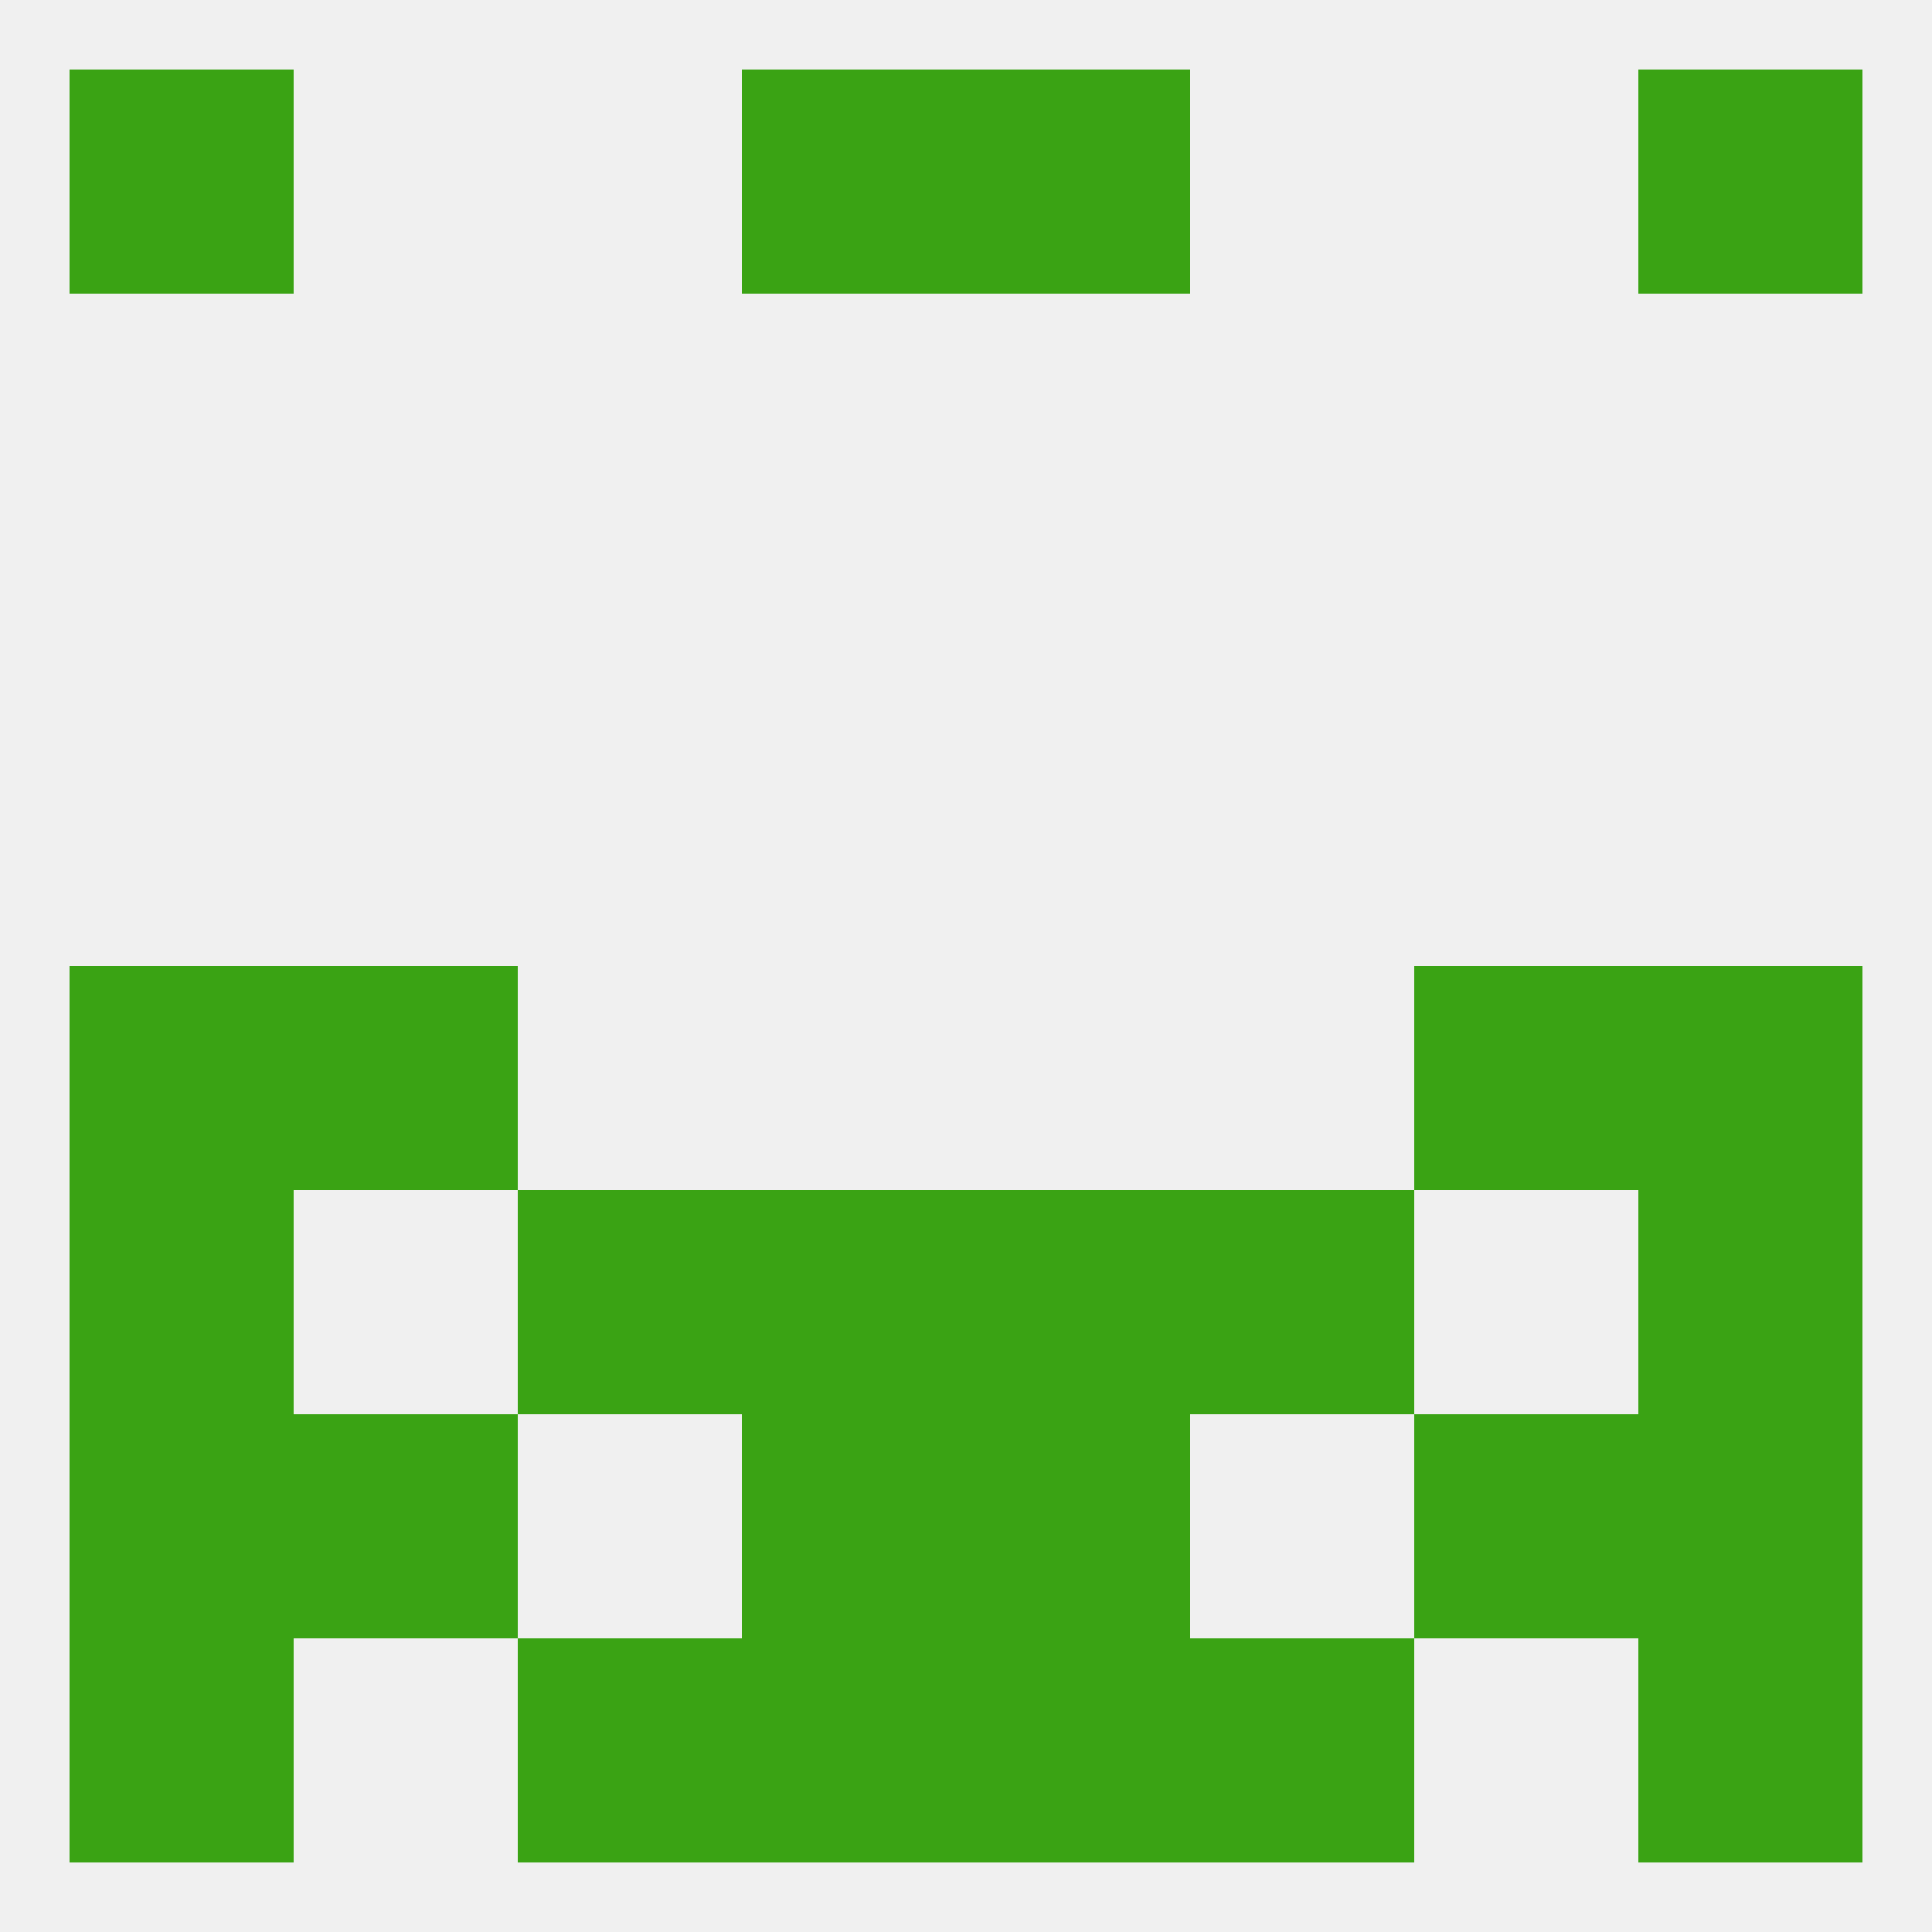
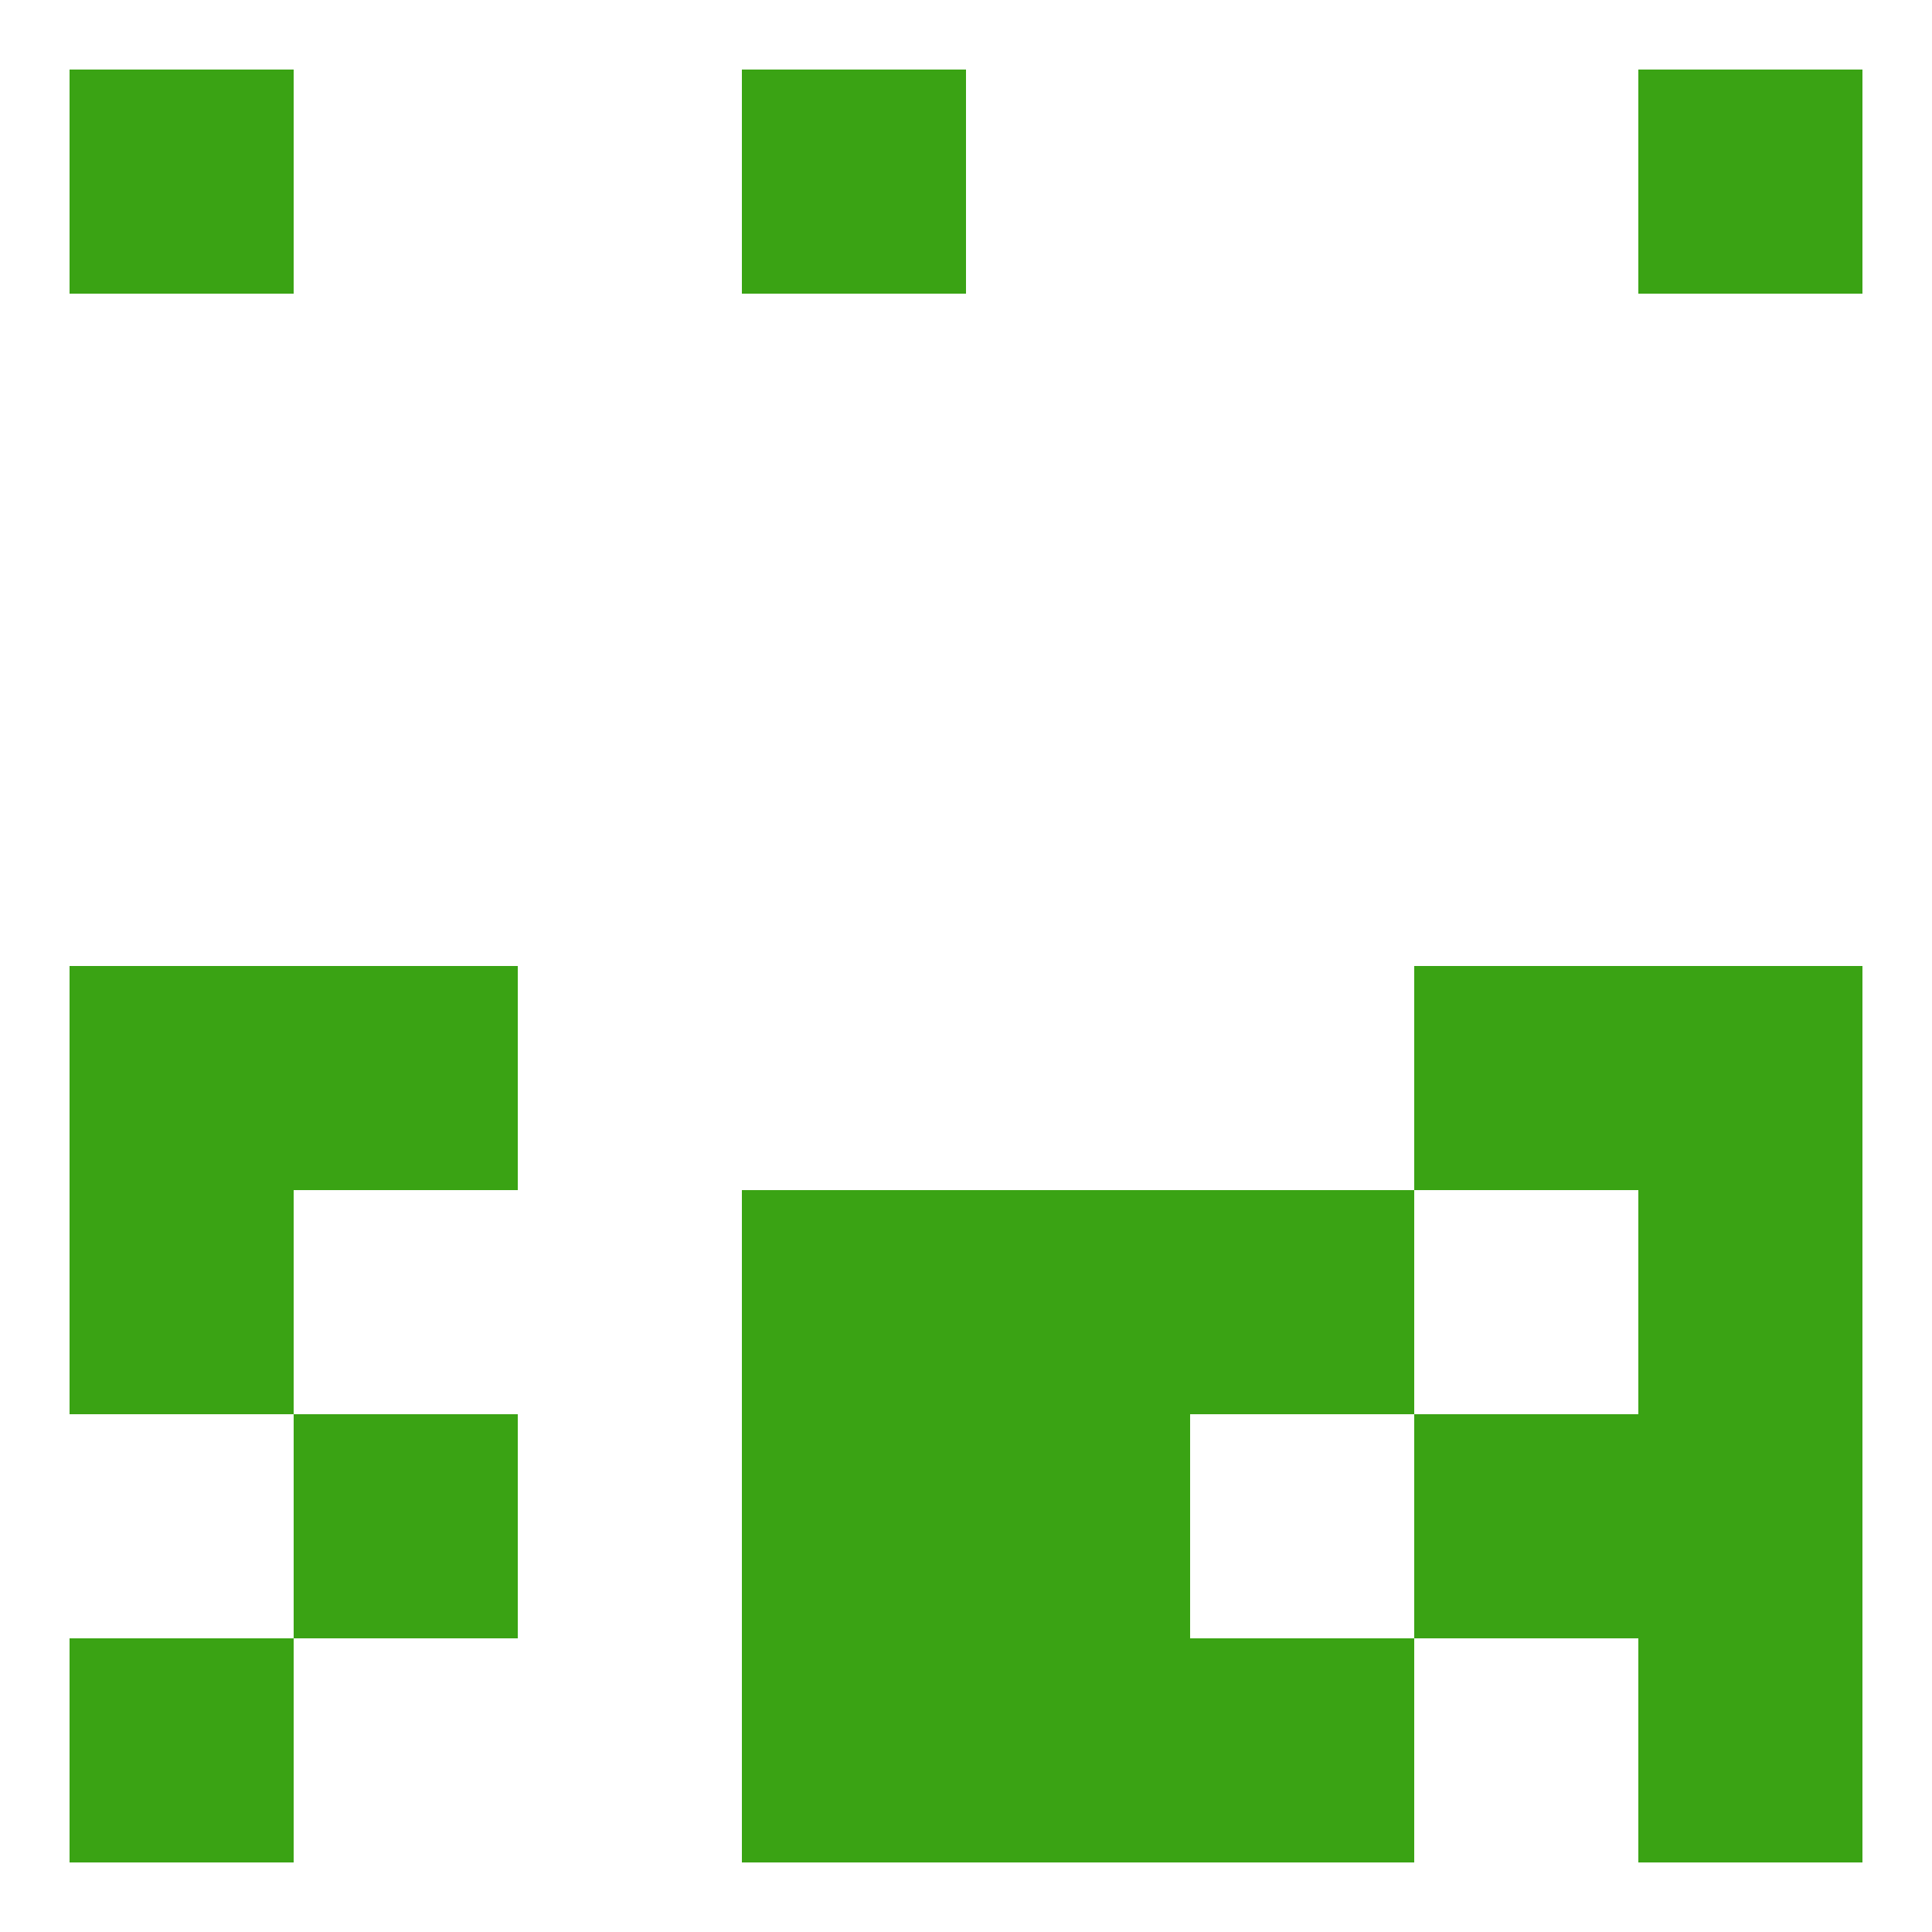
<svg xmlns="http://www.w3.org/2000/svg" version="1.1" baseprofile="full" width="250" height="250" viewBox="0 0 250 250">
-   <rect width="100%" height="100%" fill="rgba(240,240,240,255)" />
  <rect x="9" y="125" width="29" height="29" fill="rgba(58,163,20,255)" />
  <rect x="212" y="125" width="29" height="29" fill="rgba(58,163,20,255)" />
  <rect x="38" y="125" width="29" height="29" fill="rgba(58,163,20,255)" />
  <rect x="183" y="125" width="29" height="29" fill="rgba(58,163,20,255)" />
-   <rect x="67" y="154" width="29" height="29" fill="rgba(58,163,20,255)" />
  <rect x="154" y="154" width="29" height="29" fill="rgba(58,163,20,255)" />
  <rect x="96" y="154" width="29" height="29" fill="rgba(58,163,20,255)" />
  <rect x="125" y="154" width="29" height="29" fill="rgba(58,163,20,255)" />
  <rect x="9" y="154" width="29" height="29" fill="rgba(58,163,20,255)" />
  <rect x="212" y="154" width="29" height="29" fill="rgba(58,163,20,255)" />
  <rect x="125" y="183" width="29" height="29" fill="rgba(58,163,20,255)" />
-   <rect x="9" y="183" width="29" height="29" fill="rgba(58,163,20,255)" />
  <rect x="212" y="183" width="29" height="29" fill="rgba(58,163,20,255)" />
  <rect x="38" y="183" width="29" height="29" fill="rgba(58,163,20,255)" />
  <rect x="183" y="183" width="29" height="29" fill="rgba(58,163,20,255)" />
  <rect x="96" y="183" width="29" height="29" fill="rgba(58,163,20,255)" />
  <rect x="96" y="212" width="29" height="29" fill="rgba(58,163,20,255)" />
  <rect x="125" y="212" width="29" height="29" fill="rgba(58,163,20,255)" />
-   <rect x="67" y="212" width="29" height="29" fill="rgba(58,163,20,255)" />
  <rect x="154" y="212" width="29" height="29" fill="rgba(58,163,20,255)" />
  <rect x="9" y="212" width="29" height="29" fill="rgba(58,163,20,255)" />
  <rect x="212" y="212" width="29" height="29" fill="rgba(58,163,20,255)" />
  <rect x="212" y="9" width="29" height="29" fill="rgba(58,163,20,255)" />
  <rect x="96" y="9" width="29" height="29" fill="rgba(58,163,20,255)" />
-   <rect x="125" y="9" width="29" height="29" fill="rgba(58,163,20,255)" />
  <rect x="9" y="9" width="29" height="29" fill="rgba(58,163,20,255)" />
</svg>